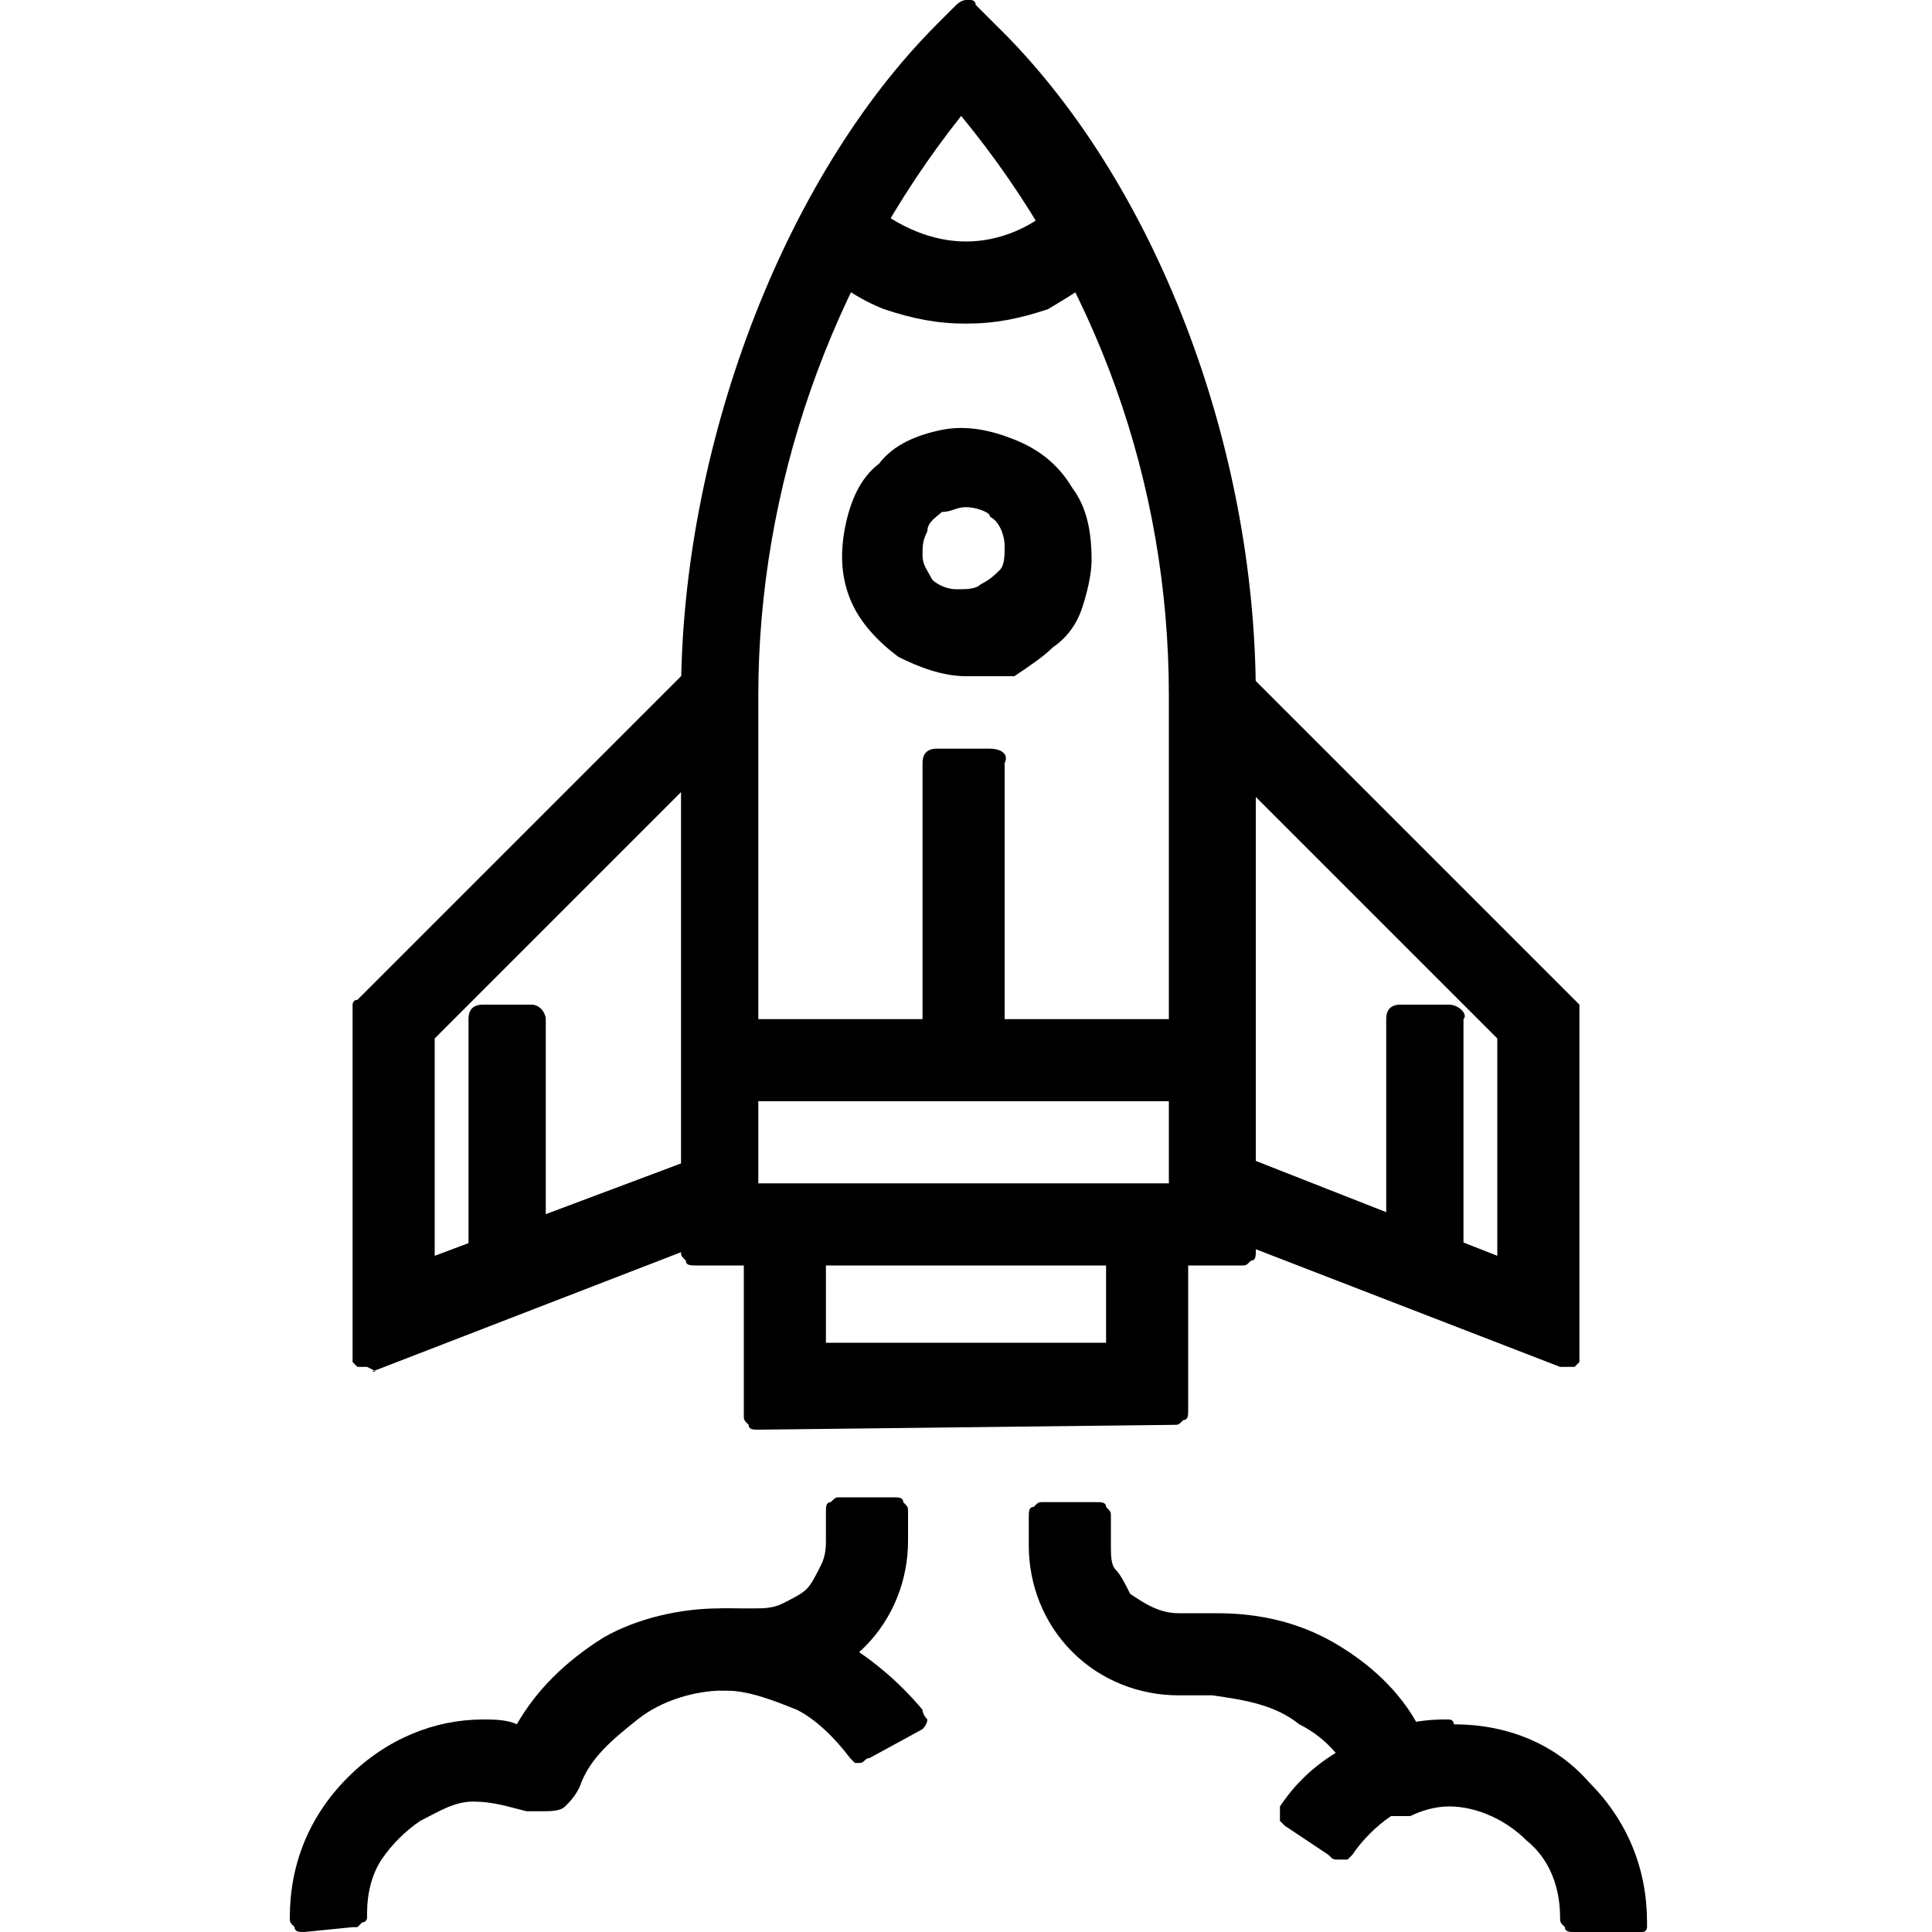
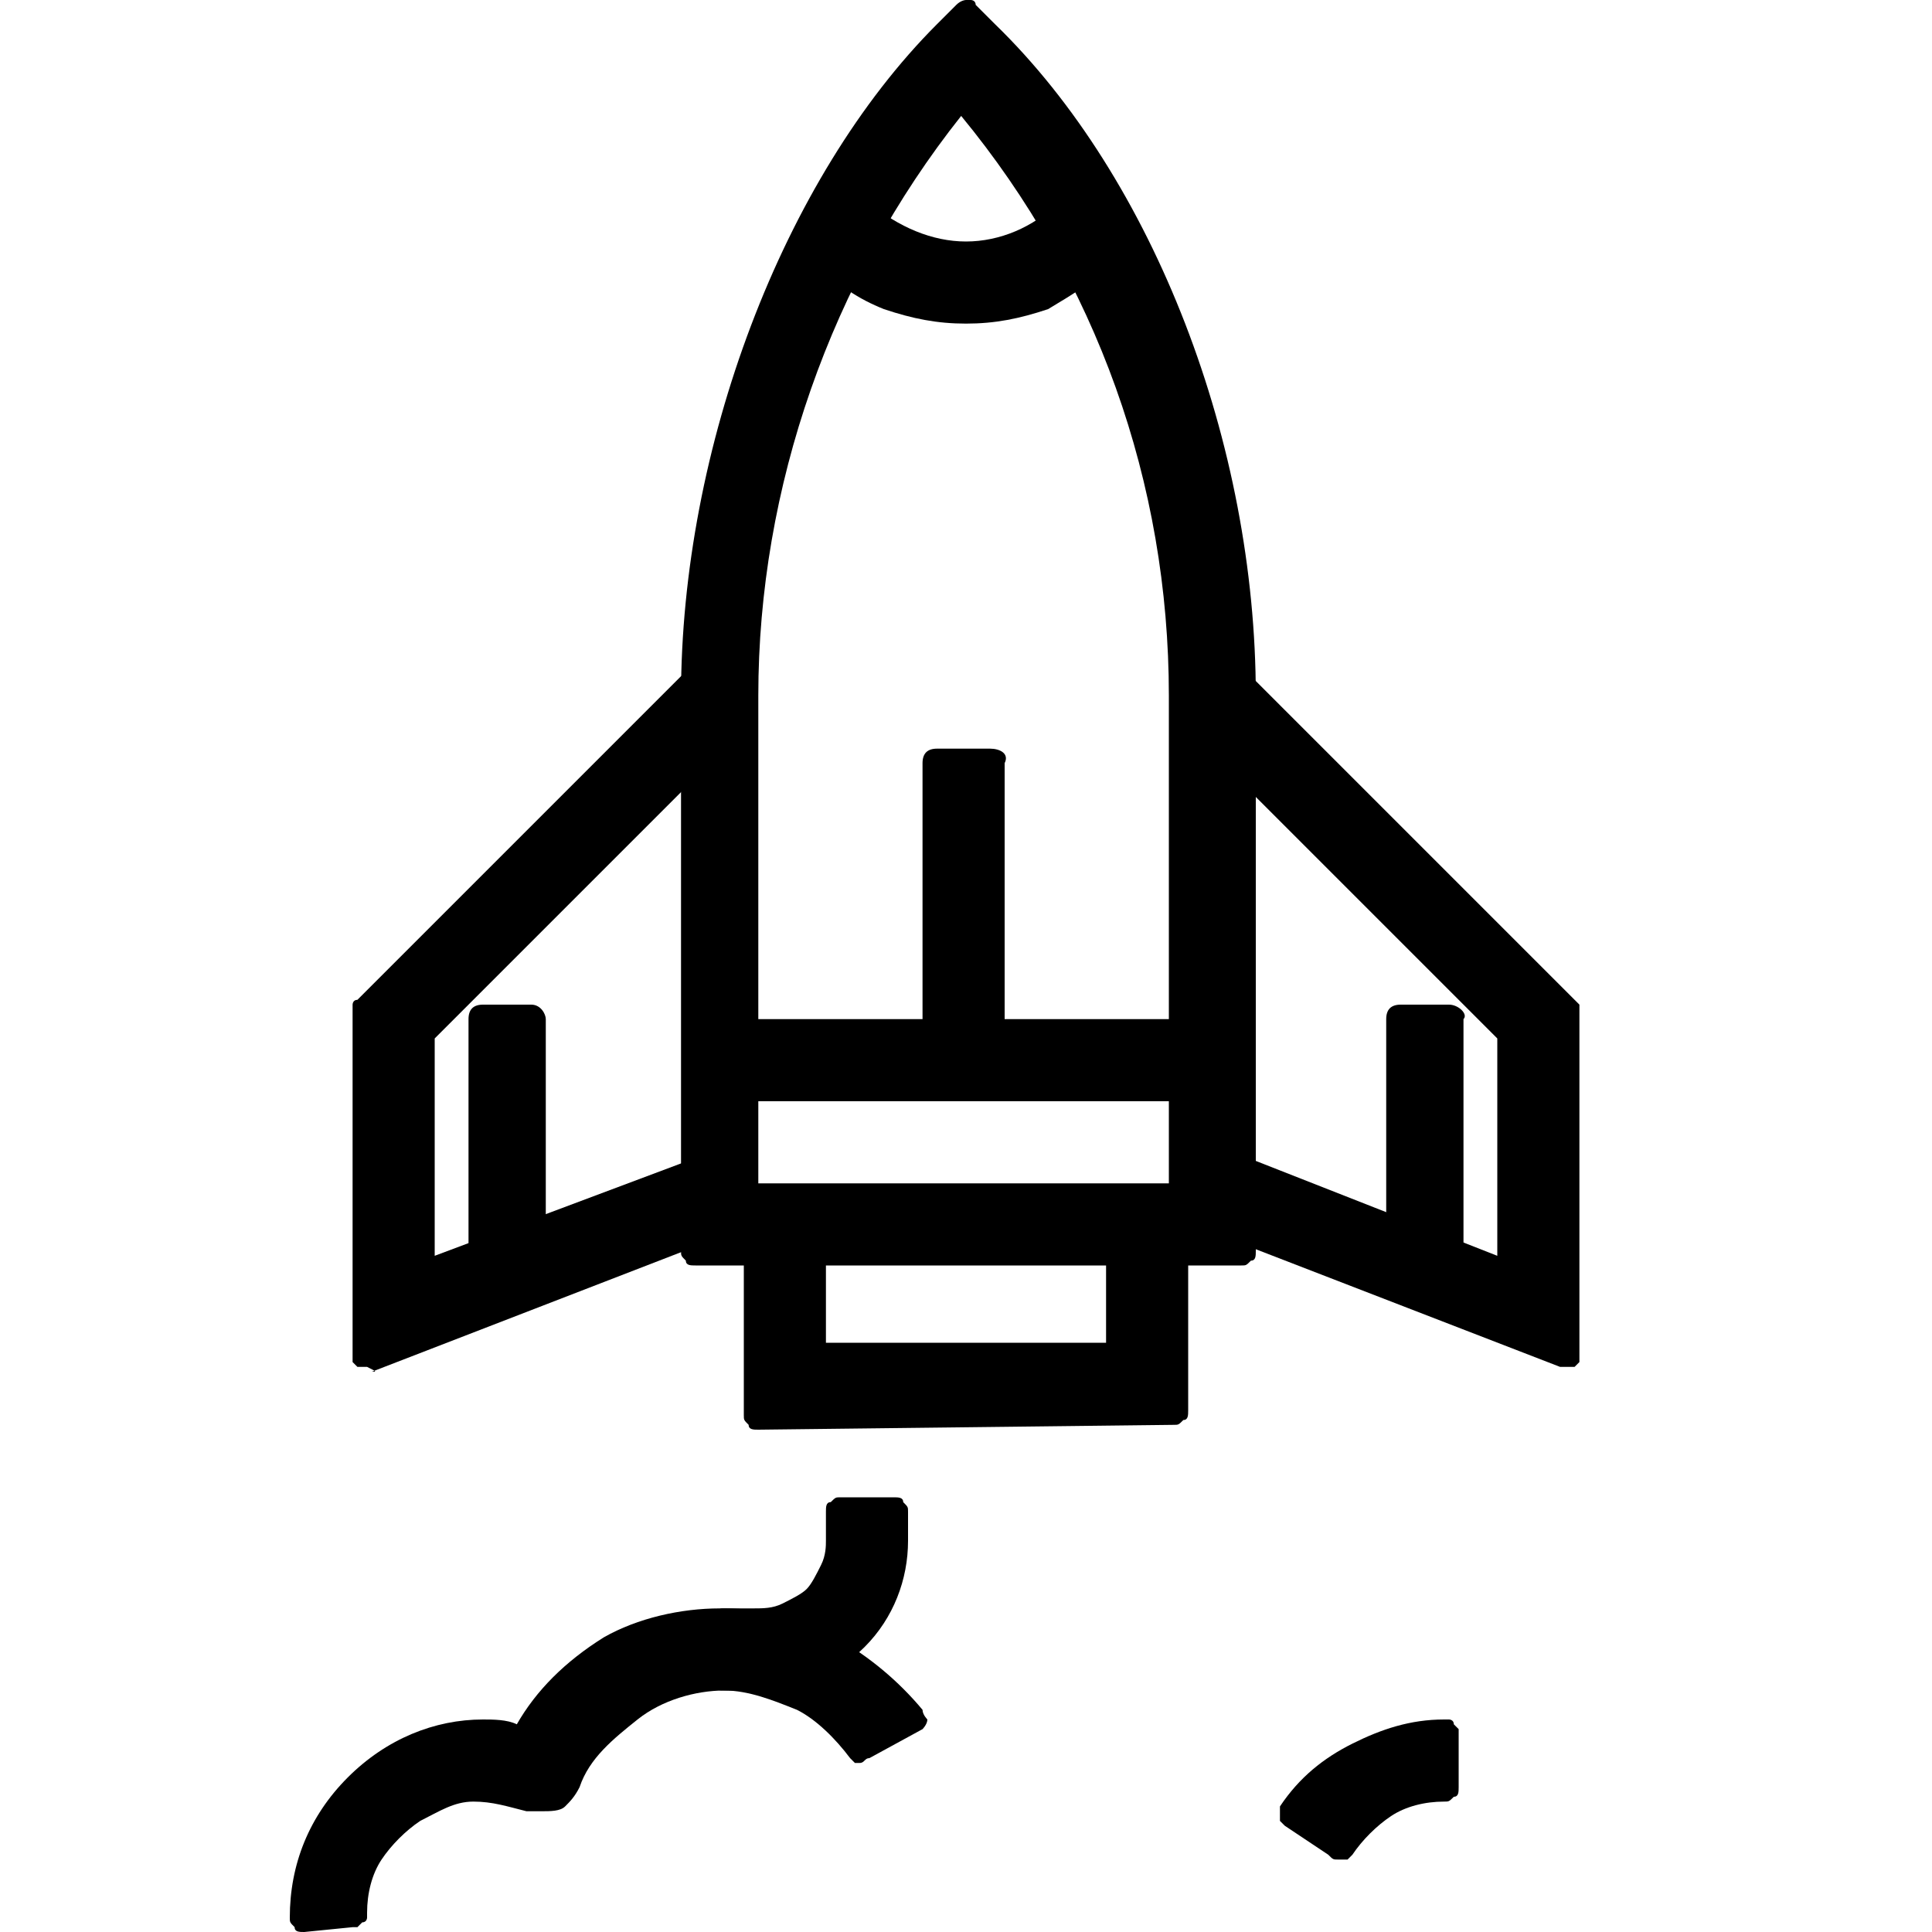
<svg xmlns="http://www.w3.org/2000/svg" xmlns:xlink="http://www.w3.org/1999/xlink" version="1.1" id="圖層_1" x="0px" y="0px" viewBox="0 0 40 40" style="enable-background:new 0 0 40 40;" xml:space="preserve">
  <style type="text/css">
	.st0{clip-path:url(#SVGID_00000067925495132270225550000009962350429690789821_);}
</style>
  <g>
    <defs>
      <rect id="SVGID_1_" y="0" width="40" height="40" />
    </defs>
    <clipPath id="SVGID_00000103981079607787637360000006122813597373674174_">
      <use xlink:href="#SVGID_1_" style="overflow:visible;" />
    </clipPath>
    <g style="clip-path:url(#SVGID_00000103981079607787637360000006122813597373674174_);">
      <path d="M14.4,26.2c-0.1,0-0.2,0-0.2-0.1c-0.1-0.1-0.1-0.1-0.1-0.2V14.4c0-5.1,2.1-10.7,5.3-13.9l0.4-0.4C19.9,0,20,0,20,0    c0,0,0.1,0,0.1,0c0,0,0.1,0,0.1,0.1l0.4,0.4C23.9,3.7,26,9.2,26,14.4v11.5c0,0.1,0,0.2-0.1,0.2c-0.1,0.1-0.1,0.1-0.2,0.1H14.4z     M24.2,24.5V14.4c0-4.4-1.5-8.6-4.3-12c-2.7,3.4-4.2,7.7-4.2,12v10.1H24.2z" />
-       <path d="M20,14c-0.5,0-1-0.2-1.4-0.4c-0.4-0.3-0.8-0.7-1-1.2c-0.2-0.5-0.2-1-0.1-1.5c0.1-0.5,0.3-1,0.7-1.3    C18.5,9.2,19,9,19.5,8.9c0.5-0.1,1,0,1.5,0.2c0.5,0.2,0.9,0.5,1.2,1c0.3,0.4,0.4,0.9,0.4,1.5c0,0.3-0.1,0.7-0.2,1    c-0.1,0.3-0.3,0.6-0.6,0.8c-0.2,0.2-0.5,0.4-0.8,0.6C20.7,14,20.3,14,20,14z M20,10.5c-0.2,0-0.3,0.1-0.5,0.1    c-0.1,0.1-0.3,0.2-0.3,0.4c-0.1,0.2-0.1,0.3-0.1,0.5c0,0.2,0.1,0.3,0.2,0.5c0.1,0.1,0.3,0.2,0.5,0.2c0.2,0,0.4,0,0.5-0.1    c0.2-0.1,0.3-0.2,0.4-0.3c0.1-0.1,0.1-0.3,0.1-0.5c0-0.2-0.1-0.5-0.3-0.6C20.5,10.6,20.2,10.5,20,10.5z" />
      <path d="M20.5,15.5h-1.1c-0.2,0-0.3,0.1-0.3,0.3V22c0,0.2,0.1,0.3,0.3,0.3h1.1c0.2,0,0.3-0.1,0.3-0.3v-6.2    C20.9,15.6,20.7,15.5,20.5,15.5z" />
      <path d="M25.1,21.1H14.9c-0.2,0-0.3,0.1-0.3,0.3v1.1c0,0.2,0.1,0.3,0.3,0.3h10.1c0.2,0,0.3-0.1,0.3-0.3v-1.1    C25.4,21.3,25.2,21.1,25.1,21.1z" />
      <path d="M15.7,29.6c-0.1,0-0.2,0-0.2-0.1c-0.1-0.1-0.1-0.1-0.1-0.2v-4c0-0.1,0-0.2,0.1-0.2c0.1-0.1,0.1-0.1,0.2-0.1h1.1    c0,0,0.1,0,0.1,0c0,0,0.1,0,0.1,0.1c0,0,0.1,0.1,0.1,0.1s0,0.1,0,0.1v2.5h5.8v-2.5c0,0,0-0.1,0-0.1c0,0,0-0.1,0.1-0.1    c0,0,0.1-0.1,0.1-0.1c0,0,0.1,0,0.1,0h1.1c0.1,0,0.2,0,0.2,0.1c0.1,0.1,0.1,0.1,0.1,0.2v3.9c0,0.1,0,0.2-0.1,0.2    c-0.1,0.1-0.1,0.1-0.2,0.1L15.7,29.6z" />
      <path d="M32.4,28.3h-0.1l-7.5-2.9c0,0-0.1,0-0.1-0.1c0,0-0.1-0.1-0.1-0.1c0,0,0-0.1,0-0.1c0,0,0-0.1,0-0.1l0.4-1    c0,0,0-0.1,0.1-0.1c0,0,0.1-0.1,0.1-0.1c0,0,0.1,0,0.1,0c0,0,0.1,0,0.1,0L31,26v-4.5L24.5,15c0,0-0.1-0.1-0.1-0.1s0-0.1,0-0.1    s0-0.1,0-0.1c0,0,0-0.1,0.1-0.1l0.8-0.8c0.1-0.1,0.1-0.1,0.2-0.1c0.1,0,0.2,0,0.2,0.1l6.9,6.9c0,0,0.1,0.1,0.1,0.1    c0,0,0,0.1,0,0.1V28c0,0.1,0,0.1,0,0.2c0,0-0.1,0.1-0.1,0.1C32.5,28.3,32.4,28.3,32.4,28.3z" />
      <path d="M7.6,28.3c-0.1,0-0.1,0-0.2,0c0,0-0.1-0.1-0.1-0.1c0,0,0-0.1,0-0.2v-7.1c0,0,0-0.1,0-0.1s0-0.1,0.1-0.1l6.9-6.9    c0,0,0.1-0.1,0.1-0.1c0,0,0.1,0,0.1,0c0,0,0.1,0,0.1,0c0,0,0.1,0,0.1,0.1l0.8,0.8c0.1,0.1,0.1,0.1,0.1,0.2c0,0.1,0,0.2-0.1,0.2    l-6.5,6.5V26l5.6-2.1h0.1c0.1,0,0.1,0,0.2,0.1c0.1,0,0.1,0.1,0.1,0.1l0.4,1c0,0,0,0.1,0,0.1c0,0,0,0.1,0,0.1    c0,0.1-0.1,0.1-0.2,0.2l-7.5,2.9C7.8,28.4,7.8,28.4,7.6,28.3C7.7,28.4,7.7,28.4,7.6,28.3z" />
      <path d="M20,6.7c-0.6,0-1.1-0.1-1.7-0.3c-0.5-0.2-1-0.5-1.4-1c0,0-0.1-0.1-0.1-0.1s0-0.1,0-0.1c0,0,0-0.1,0-0.1s0-0.1,0.1-0.1    l0.7-0.8c0,0,0.1-0.1,0.1-0.1c0,0,0.1,0,0.1,0c0.1,0,0.2,0,0.2,0.1C18.6,4.7,19.3,5,20,5s1.4-0.3,1.9-0.8C22,4.1,22,4.1,22.1,4.1    c0,0,0.1,0,0.1,0c0,0,0.1,0,0.1,0.1L23.1,5c0,0,0.1,0.1,0.1,0.1c0,0,0,0.1,0,0.1c0,0,0,0.1,0,0.1c0,0,0,0.1-0.1,0.1    c-0.4,0.4-0.9,0.7-1.4,1C21.1,6.6,20.6,6.7,20,6.7z" />
-       <path d="M32.6,40c-0.1,0-0.2,0-0.2-0.1c-0.1-0.1-0.1-0.1-0.1-0.2c0-0.6-0.2-1.2-0.7-1.6c-0.4-0.4-1-0.7-1.6-0.7    c-0.3,0-0.6,0.1-0.8,0.2c-0.1,0-0.2,0-0.3,0c-0.2,0-0.3,0-0.5-0.1c-0.1-0.1-0.3-0.2-0.3-0.4c-0.2-0.6-0.6-1.1-1.2-1.4    c-0.5-0.4-1.1-0.5-1.8-0.6h-0.6h-0.1c-0.8,0-1.6-0.3-2.2-0.9c-0.6-0.6-0.9-1.4-0.9-2.2v-0.6c0-0.1,0-0.2,0.1-0.2    c0.1-0.1,0.1-0.1,0.2-0.1h1.1c0.1,0,0.2,0,0.2,0.1c0.1,0.1,0.1,0.1,0.1,0.2v0.6c0,0.2,0,0.4,0.1,0.5s0.2,0.3,0.3,0.5    c0.3,0.2,0.6,0.4,1,0.4h0.8c0.9,0,1.7,0.2,2.4,0.6c0.7,0.4,1.4,1,1.8,1.8c0.2,0,0.5-0.1,0.7-0.1c1.1,0,2.1,0.4,2.8,1.2    c0.8,0.8,1.2,1.8,1.2,2.9c0,0,0,0.1,0,0.1c0,0,0,0.1-0.1,0.1c0,0-0.1,0.1-0.1,0.1s-0.1,0-0.1,0L32.6,40z" />
      <path d="M27.7,38.5c-0.1,0-0.1,0-0.2-0.1l-0.9-0.6c0,0-0.1-0.1-0.1-0.1c0,0,0-0.1,0-0.1c0,0,0-0.1,0-0.1c0,0,0-0.1,0-0.1    c0.4-0.6,0.9-1,1.5-1.3c0.6-0.3,1.2-0.5,1.9-0.5c0,0,0.1,0,0.1,0c0,0,0.1,0,0.1,0.1c0,0,0.1,0.1,0.1,0.1s0,0.1,0,0.1V37    c0,0.1,0,0.2-0.1,0.2c-0.1,0.1-0.1,0.1-0.2,0.1c-0.4,0-0.8,0.1-1.1,0.3c-0.3,0.2-0.6,0.5-0.8,0.8c0,0-0.1,0.1-0.1,0.1    C27.8,38.5,27.8,38.5,27.7,38.5z" />
      <path d="M6.3,40c-0.1,0-0.2,0-0.2-0.1C6,39.8,6,39.8,6,39.7c0-1.1,0.4-2.1,1.2-2.9S9,35.6,10,35.6c0.2,0,0.5,0,0.7,0.1    c0.4-0.7,1-1.3,1.8-1.8c0.7-0.4,1.6-0.6,2.4-0.6h0.7c0.2,0,0.4,0,0.6-0.1c0.2-0.1,0.4-0.2,0.5-0.3c0.1-0.1,0.2-0.3,0.3-0.5    c0.1-0.2,0.1-0.4,0.1-0.5v-0.6c0-0.1,0-0.2,0.1-0.2c0.1-0.1,0.1-0.1,0.2-0.1h1.1c0.1,0,0.2,0,0.2,0.1c0.1,0.1,0.1,0.1,0.1,0.2v0.6    c0,0.8-0.3,1.6-0.9,2.2c-0.6,0.6-1.4,0.9-2.2,0.9h-0.1h-0.6c-0.6,0-1.3,0.2-1.8,0.6S12.2,36.4,12,37c-0.1,0.2-0.2,0.3-0.3,0.4    c-0.1,0.1-0.3,0.1-0.5,0.1c-0.1,0-0.2,0-0.3,0c-0.4-0.1-0.7-0.2-1.1-0.2c-0.4,0-0.7,0.2-1.1,0.4c-0.3,0.2-0.6,0.5-0.8,0.8    c-0.2,0.3-0.3,0.7-0.3,1.1c0,0,0,0.1,0,0.1c0,0,0,0.1-0.1,0.1c0,0-0.1,0.1-0.1,0.1c0,0-0.1,0-0.1,0L6.3,40z" />
      <path d="M17.8,36.5c-0.1,0-0.1,0-0.1,0c0,0-0.1-0.1-0.1-0.1c-0.3-0.4-0.7-0.8-1.1-1c-0.5-0.2-1-0.4-1.5-0.4c-0.1,0-0.2,0-0.2-0.1    c-0.1-0.1-0.1-0.1-0.1-0.2v-1.1c0-0.1,0-0.2,0.1-0.2c0.1-0.1,0.1-0.1,0.2-0.1c0.8,0,1.6,0.2,2.3,0.6c0.7,0.4,1.3,0.9,1.8,1.5    c0,0.1,0.1,0.2,0.1,0.2c0,0.1-0.1,0.2-0.1,0.2L18,36.4C17.9,36.4,17.9,36.5,17.8,36.5z" />
      <path d="M11,20.8H10c-0.2,0-0.3,0.1-0.3,0.3v5.2c0,0.2,0.1,0.3,0.3,0.3H11c0.2,0,0.3-0.1,0.3-0.3v-5.2C11.3,21,11.2,20.8,11,20.8z    " />
      <path d="M30,20.8H29c-0.2,0-0.3,0.1-0.3,0.3v5.2c0,0.2,0.1,0.3,0.3,0.3H30c0.2,0,0.3-0.1,0.3-0.3v-5.2C30.4,21,30.2,20.8,30,20.8z    " />
    </g>
  </g>
</svg>